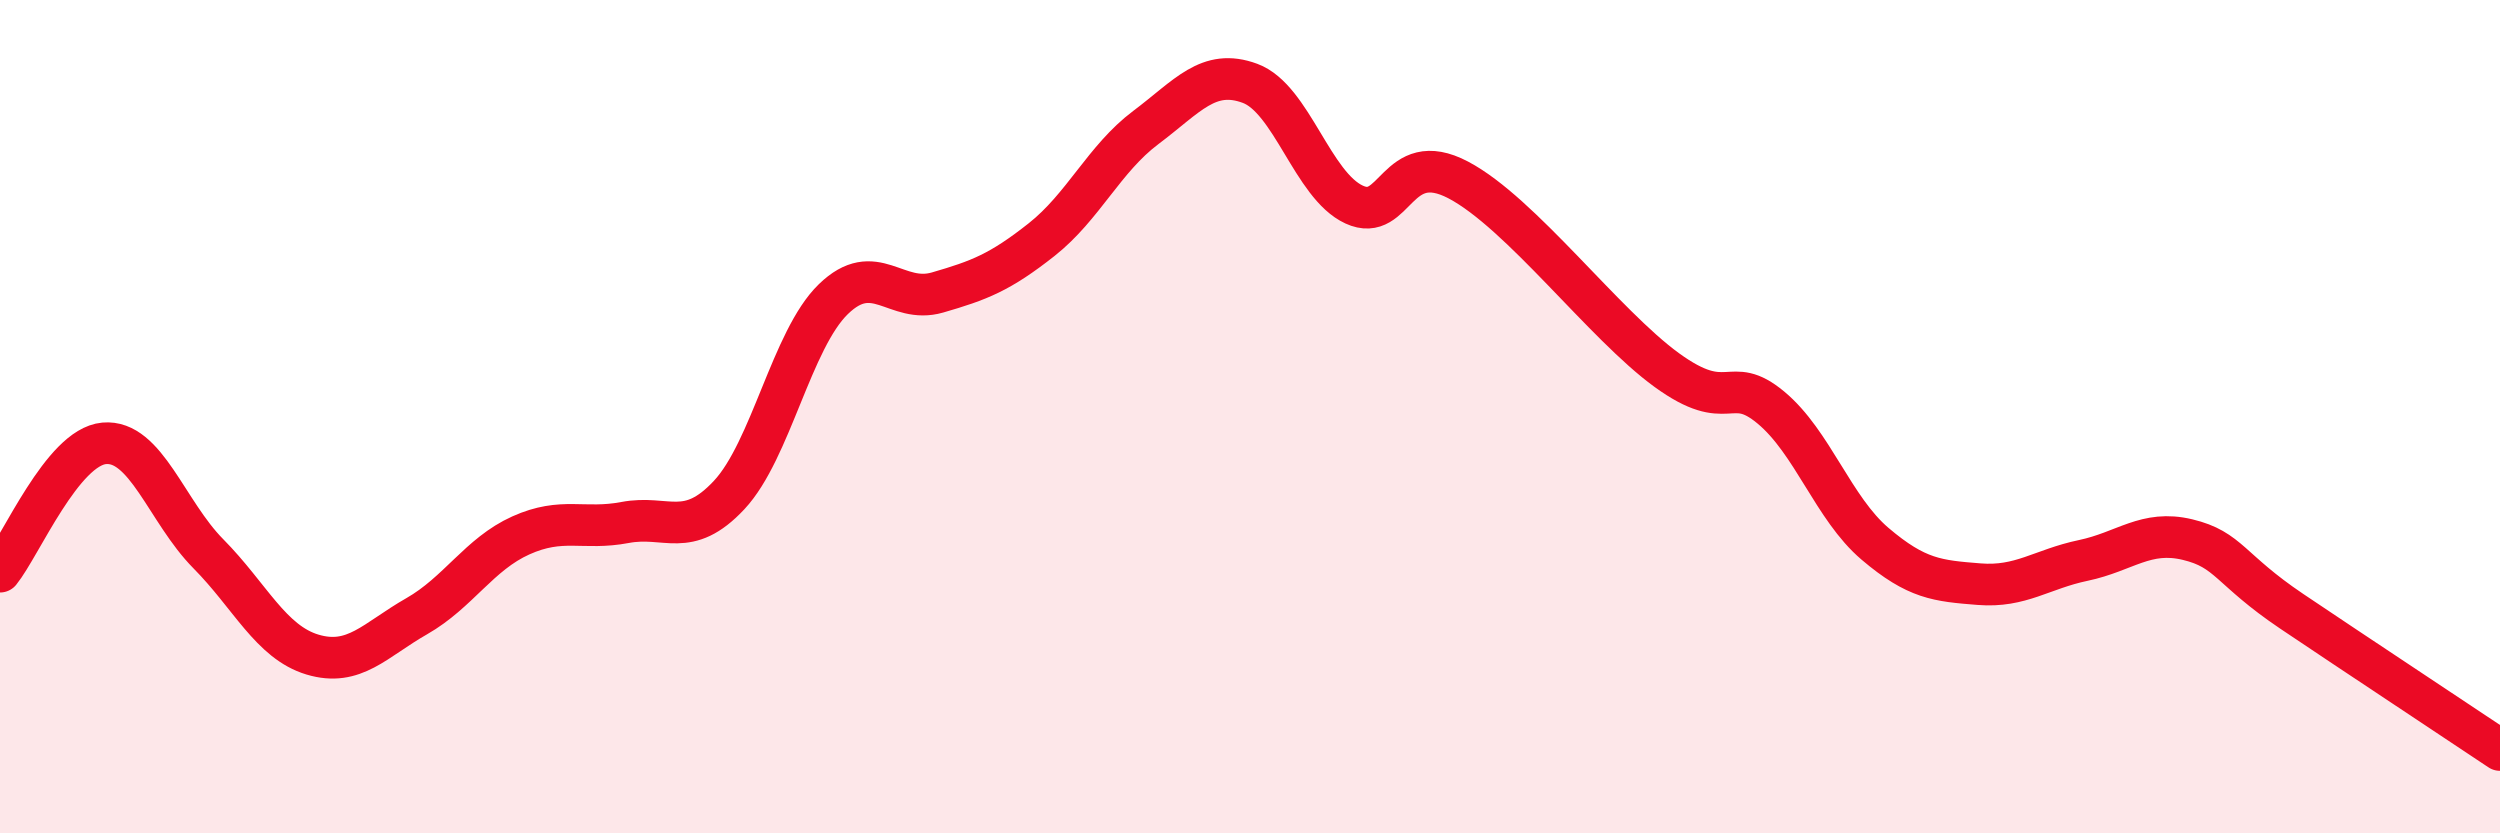
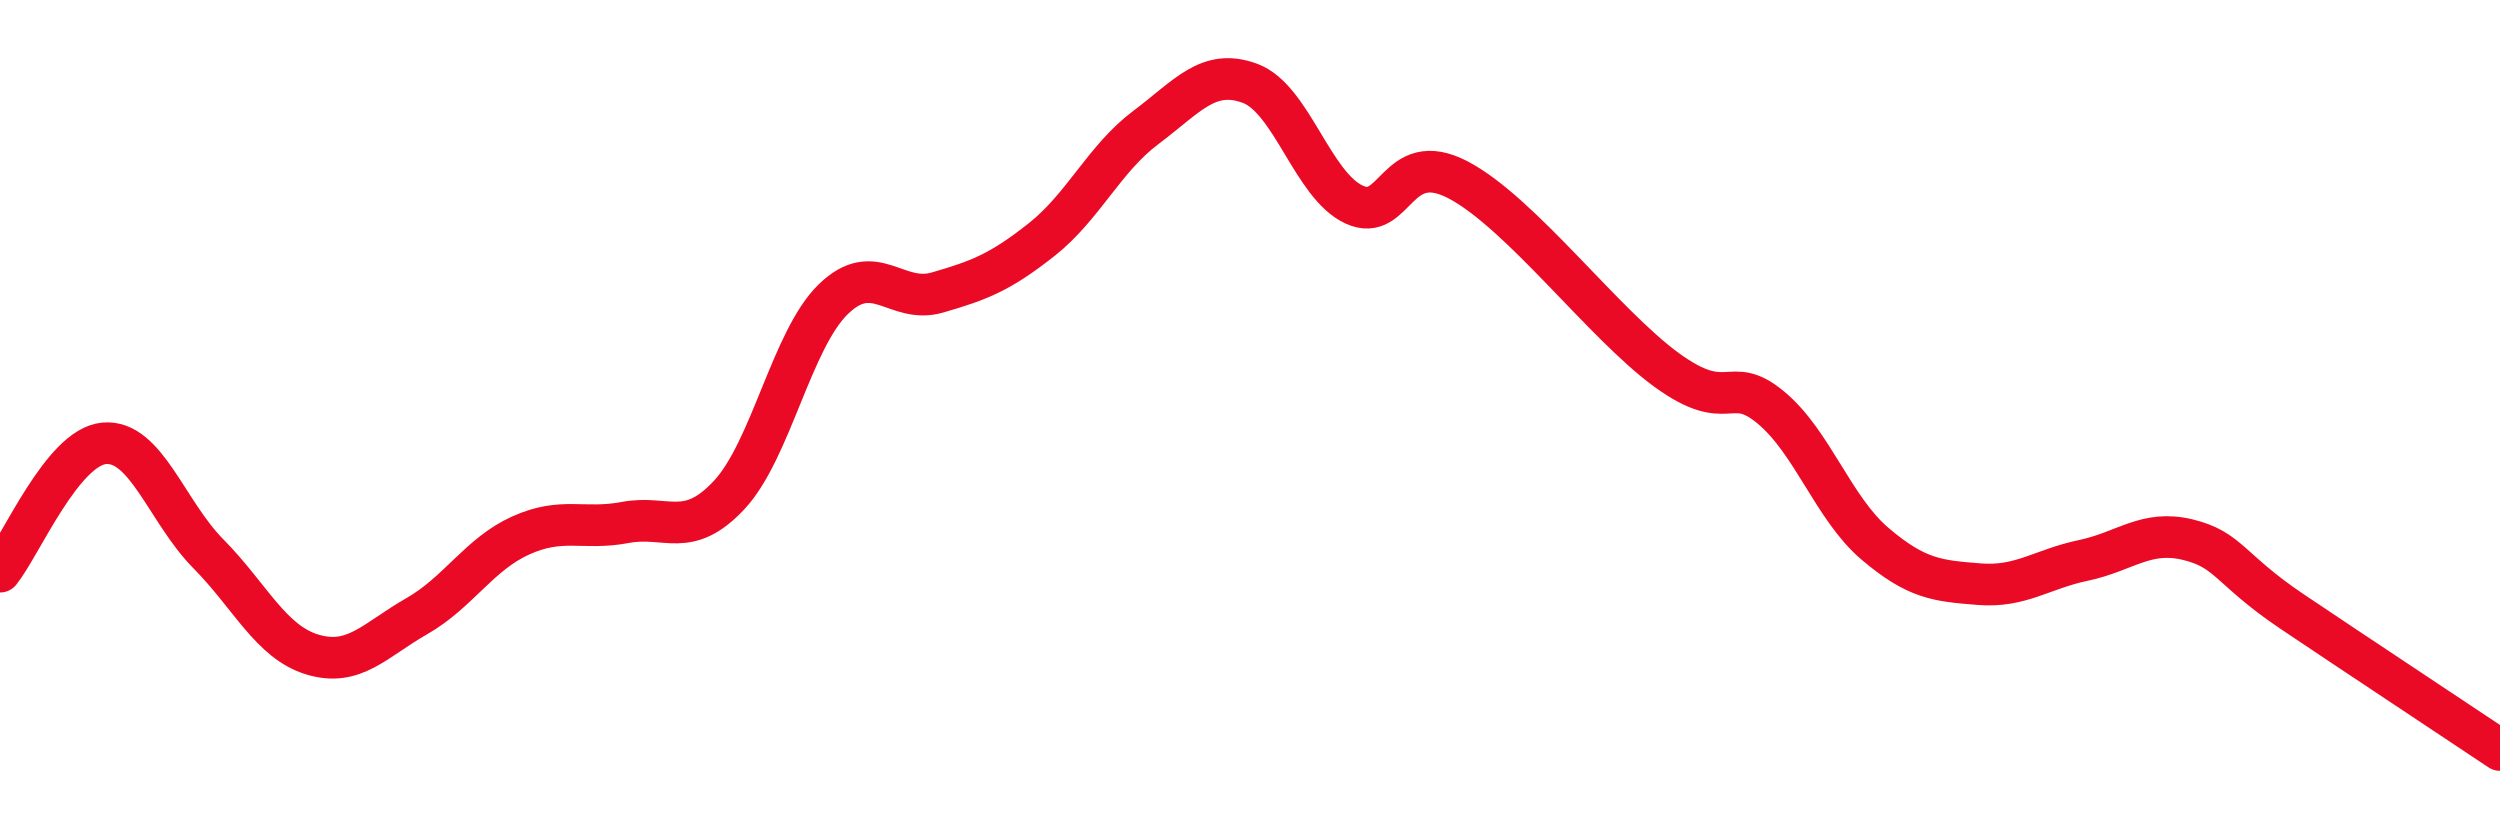
<svg xmlns="http://www.w3.org/2000/svg" width="60" height="20" viewBox="0 0 60 20">
-   <path d="M 0,13.72 C 0.5,13.1 1.5,10.73 2.5,10.64 C 3.5,10.55 4,12.28 5,13.29 C 6,14.3 6.5,15.41 7.5,15.71 C 8.5,16.01 9,15.36 10,14.79 C 11,14.22 11.5,13.3 12.5,12.85 C 13.5,12.4 14,12.73 15,12.54 C 16,12.35 16.5,12.95 17.5,11.88 C 18.5,10.81 19,8.15 20,7.18 C 21,6.21 21.5,7.31 22.5,7.02 C 23.5,6.73 24,6.54 25,5.75 C 26,4.96 26.5,3.81 27.5,3.06 C 28.5,2.31 29,1.63 30,2 C 31,2.37 31.5,4.45 32.5,4.91 C 33.5,5.37 33.5,3.53 35,4.32 C 36.5,5.11 38.5,7.79 40,8.88 C 41.5,9.97 41.5,8.95 42.5,9.78 C 43.5,10.61 44,12.2 45,13.05 C 46,13.9 46.5,13.94 47.5,14.02 C 48.5,14.1 49,13.66 50,13.45 C 51,13.24 51.5,12.71 52.5,12.95 C 53.5,13.19 53.5,13.66 55,14.67 C 56.5,15.68 59,17.33 60,18L60 20L0 20Z" fill="#EB0A25" opacity="0.1" stroke-linecap="round" stroke-linejoin="round" />
  <path d="M 0,13.72 C 0.5,13.1 1.5,10.73 2.5,10.64 C 3.5,10.55 4,12.28 5,13.29 C 6,14.3 6.5,15.41 7.5,15.71 C 8.5,16.01 9,15.36 10,14.79 C 11,14.22 11.5,13.3 12.5,12.85 C 13.5,12.4 14,12.73 15,12.54 C 16,12.35 16.5,12.95 17.5,11.88 C 18.5,10.81 19,8.15 20,7.18 C 21,6.21 21.5,7.31 22.5,7.02 C 23.5,6.73 24,6.54 25,5.75 C 26,4.96 26.5,3.81 27.5,3.06 C 28.5,2.31 29,1.63 30,2 C 31,2.37 31.5,4.45 32.5,4.91 C 33.5,5.37 33.5,3.53 35,4.32 C 36.5,5.11 38.5,7.79 40,8.88 C 41.5,9.97 41.5,8.95 42.5,9.78 C 43.5,10.61 44,12.2 45,13.05 C 46,13.9 46.5,13.94 47.5,14.02 C 48.5,14.1 49,13.66 50,13.45 C 51,13.24 51.5,12.71 52.5,12.95 C 53.5,13.19 53.5,13.66 55,14.67 C 56.5,15.68 59,17.33 60,18" stroke="#EB0A25" stroke-width="1" fill="none" stroke-linecap="round" stroke-linejoin="round" />
</svg>